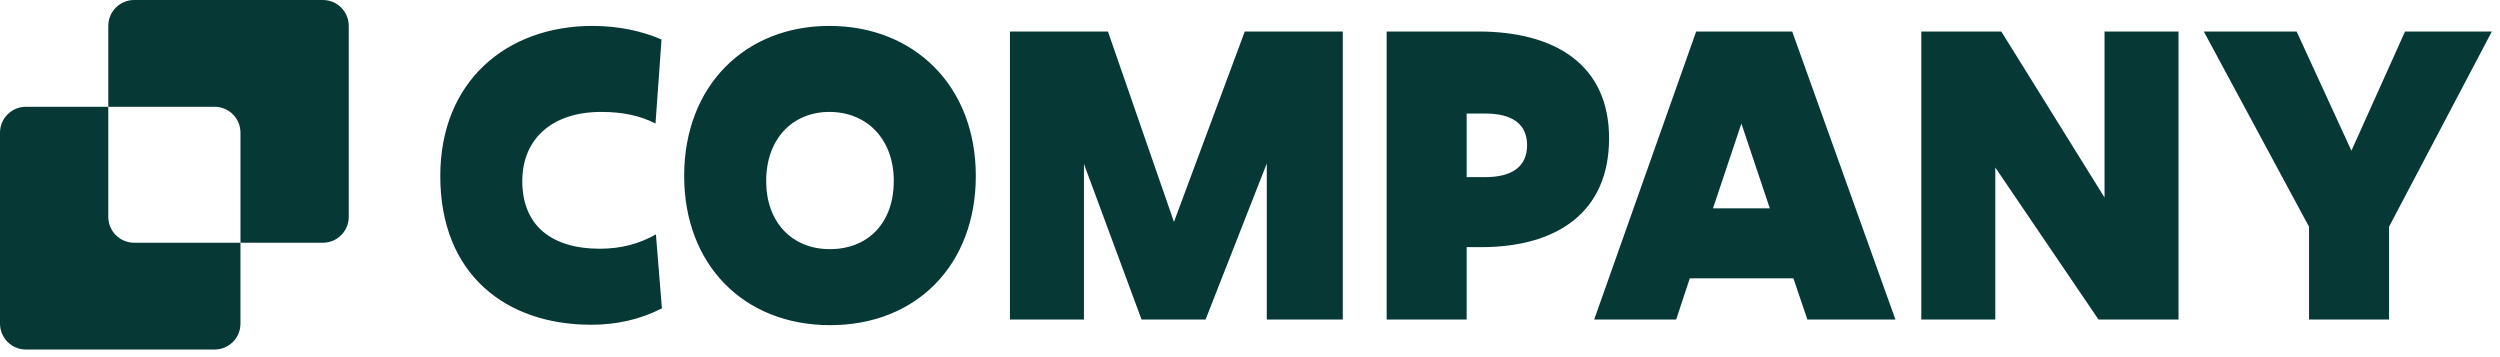
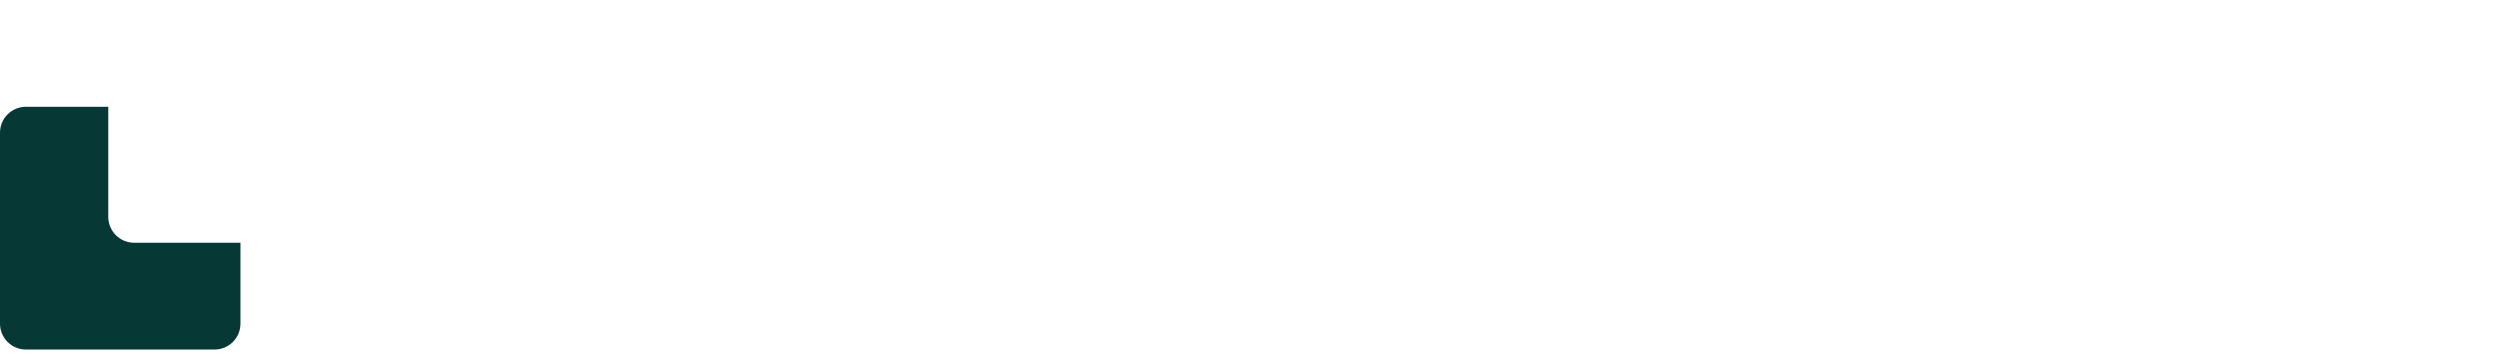
<svg xmlns="http://www.w3.org/2000/svg" width="259" height="37" viewBox="0 0 259 37" fill="none">
-   <path d="M11.218 2.683C11.218 1.201 12.419 0 13.901 0H33.448C34.93 0 36.131 1.201 36.131 2.683V22.465C36.131 23.947 34.93 25.148 33.448 25.148H24.913V13.746C24.913 12.264 23.712 11.063 22.23 11.063H11.218V2.683Z" fill="#063936" />
  <path d="M11.218 11.063H2.683C1.201 11.063 0 12.264 0 13.746V33.528C0 35.01 1.201 36.211 2.683 36.211H22.23C23.712 36.211 24.913 35.01 24.913 33.528V25.148H13.901C12.419 25.148 11.218 23.947 11.218 22.465V11.063Z" fill="#063936" />
-   <path d="M67.953 24.277L68.574 31.945C66.378 33.064 63.974 33.644 61.238 33.644C52.493 33.644 45.613 28.505 45.613 18.226C45.613 8.445 52.452 2.684 61.404 2.684C64.057 2.684 66.543 3.222 68.533 4.093L67.911 12.797C66.295 11.968 64.471 11.595 62.275 11.595C57.218 11.595 54.109 14.372 54.109 18.765C54.109 23.324 57.094 25.769 62.15 25.769C64.388 25.769 66.295 25.231 67.953 24.277ZM70.879 18.226C70.879 8.859 77.221 2.684 85.924 2.684C94.669 2.684 101.094 8.859 101.094 18.226C101.094 27.427 94.96 33.686 86.007 33.686C77.055 33.686 70.879 27.427 70.879 18.226ZM85.966 25.811C90.028 25.811 92.597 22.992 92.597 18.765C92.597 14.33 89.737 11.595 85.924 11.595C82.153 11.595 79.376 14.33 79.376 18.765C79.376 22.992 82.028 25.811 85.966 25.811ZM118.265 33.105L112.297 16.983V33.105H104.629V3.264H114.783L121.622 22.992L128.958 3.264H139.113V33.105H131.238V16.941L124.896 33.105H118.265ZM153.438 25.604H151.946V33.105H143.657V3.264H153.148C161.064 3.264 166.701 6.663 166.701 14.33C166.701 21.956 161.354 25.604 153.438 25.604ZM153.853 11.761H151.946V18.351H153.853C156.588 18.351 158.205 17.314 158.205 15.035C158.205 12.755 156.547 11.761 153.853 11.761ZM187.247 33.105L185.796 28.837H175.061L173.652 33.105H165.156L175.724 3.264H185.672L196.365 33.105H187.247ZM183.351 21.583L180.408 12.797L177.465 21.583H183.351ZM199.046 33.105V3.264H207.336L218.029 20.464V3.264H225.696V33.105H217.407L206.714 17.356V33.105H199.046ZM247.504 33.105H239.215V23.49L228.314 3.264H237.93L243.608 15.615L249.162 3.264H258.156L247.504 23.49V33.105Z" fill="#063936" />
</svg>